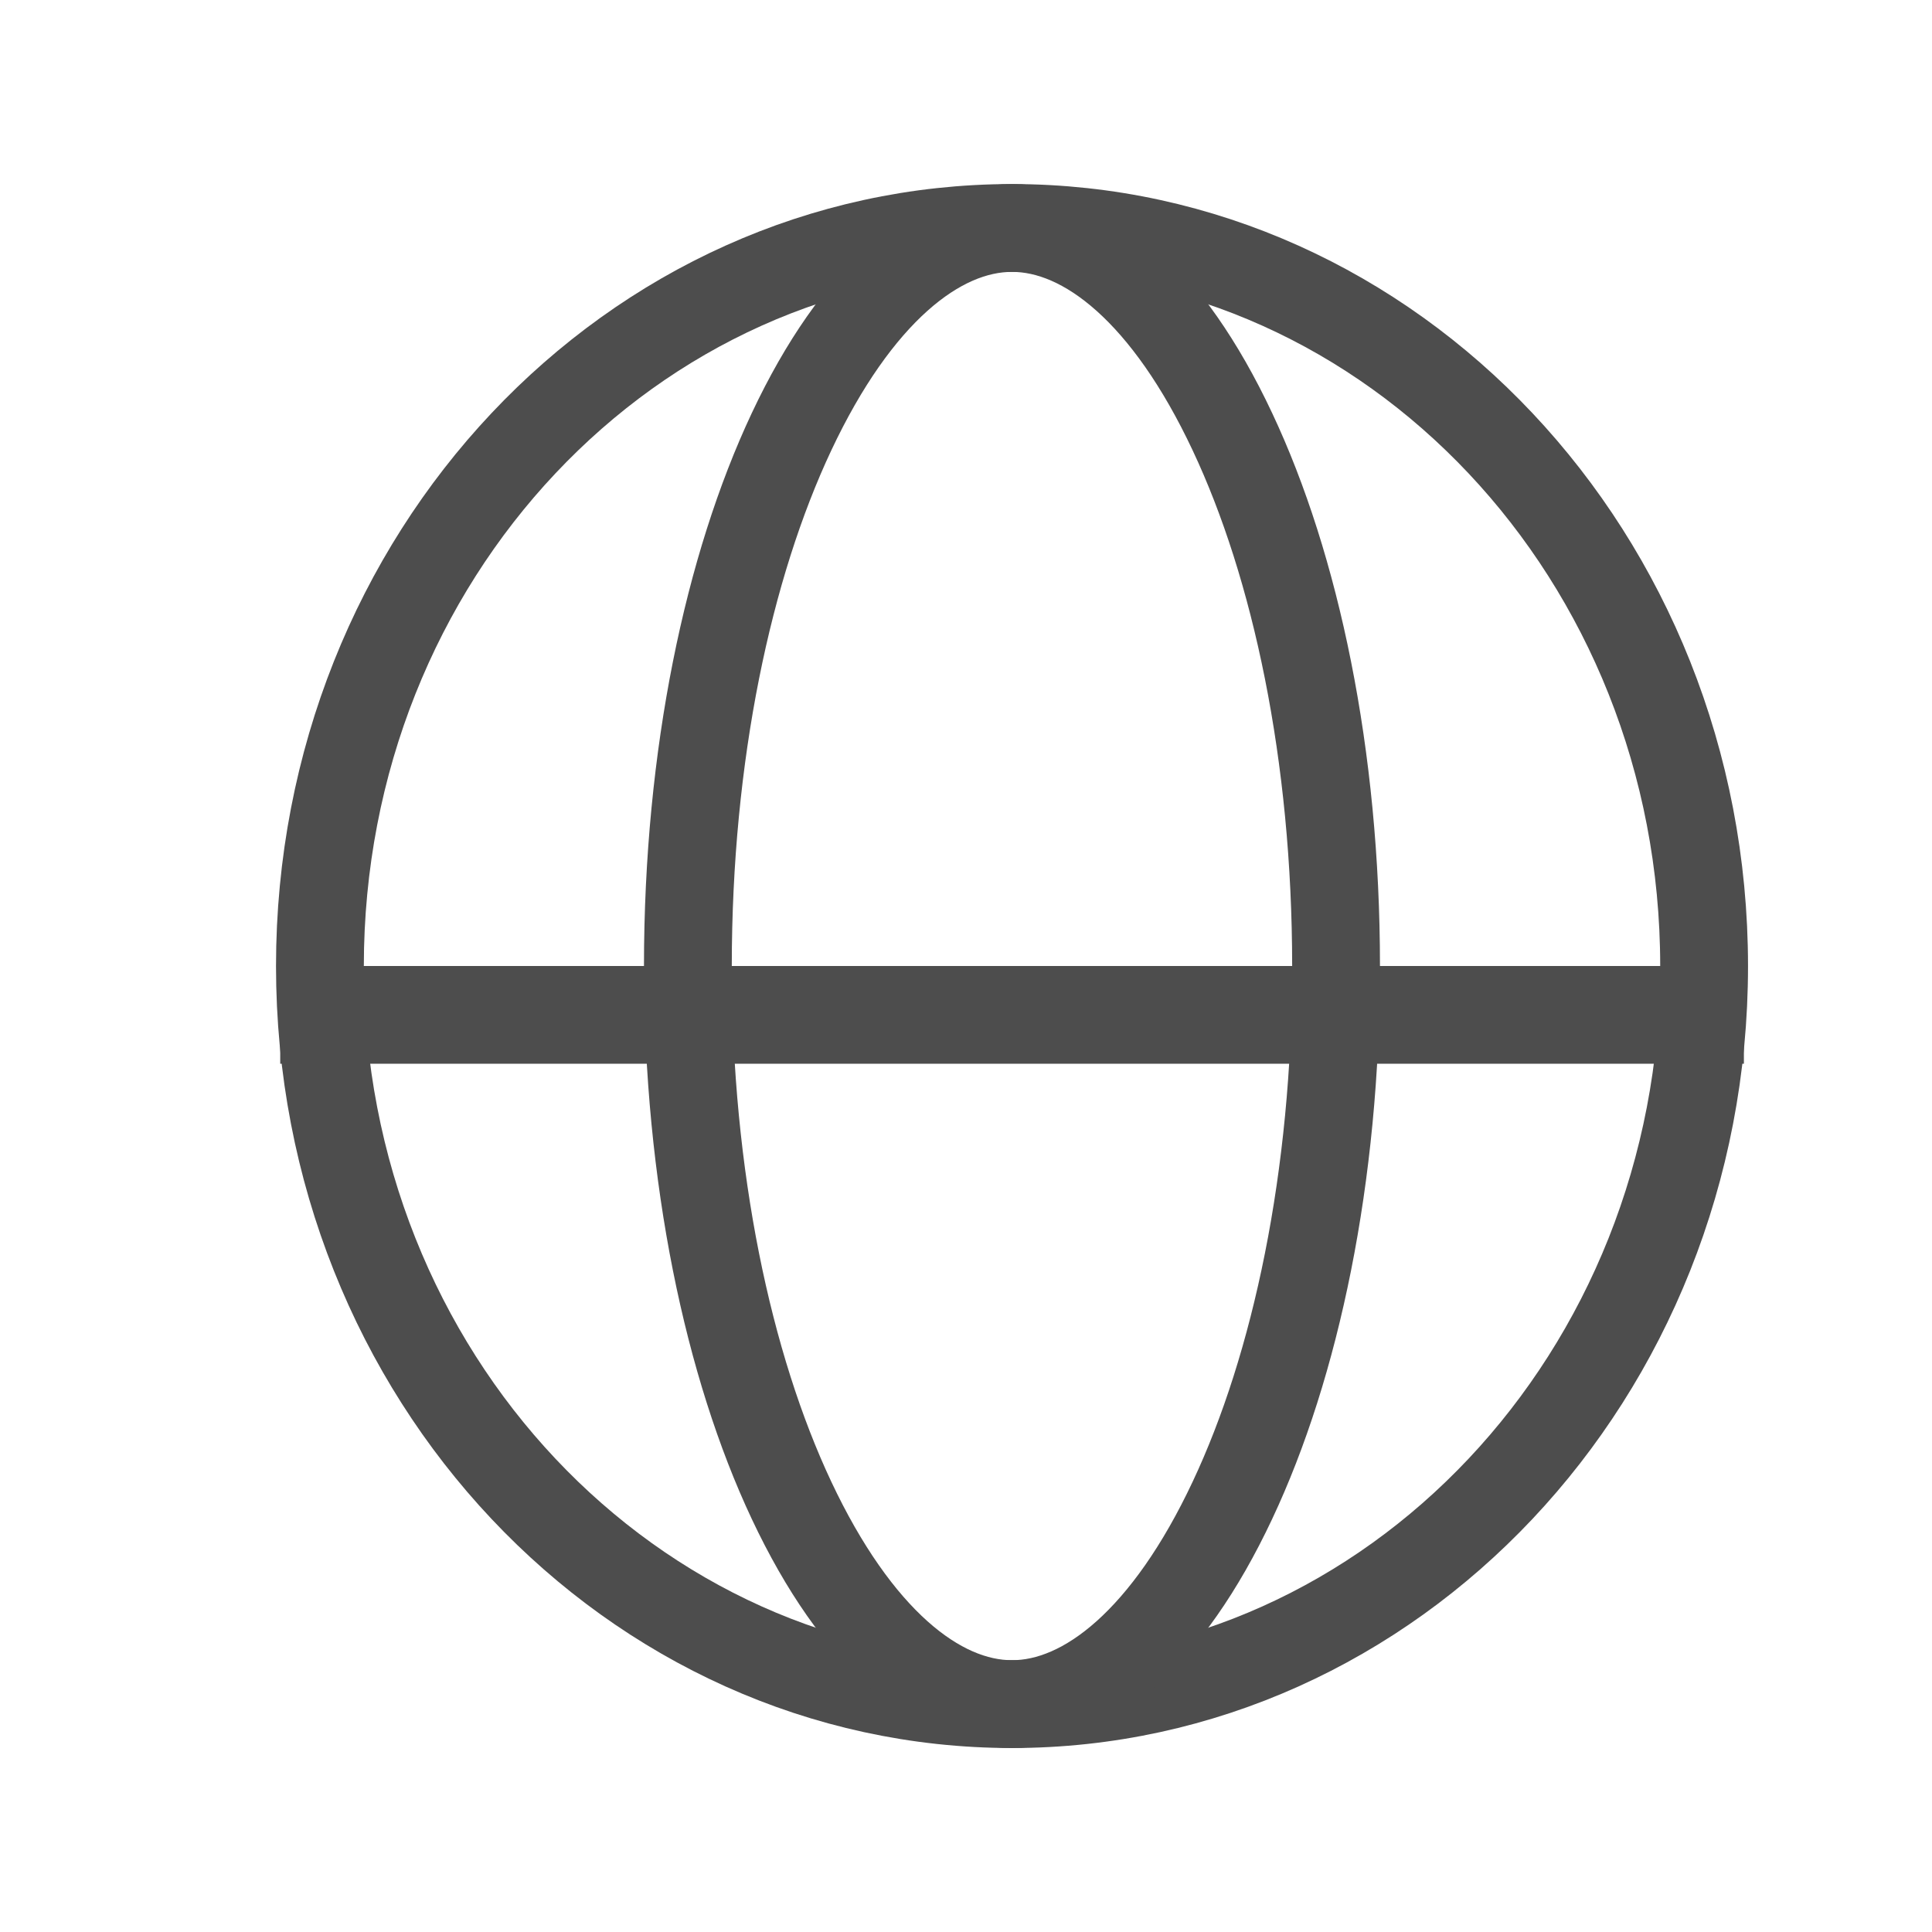
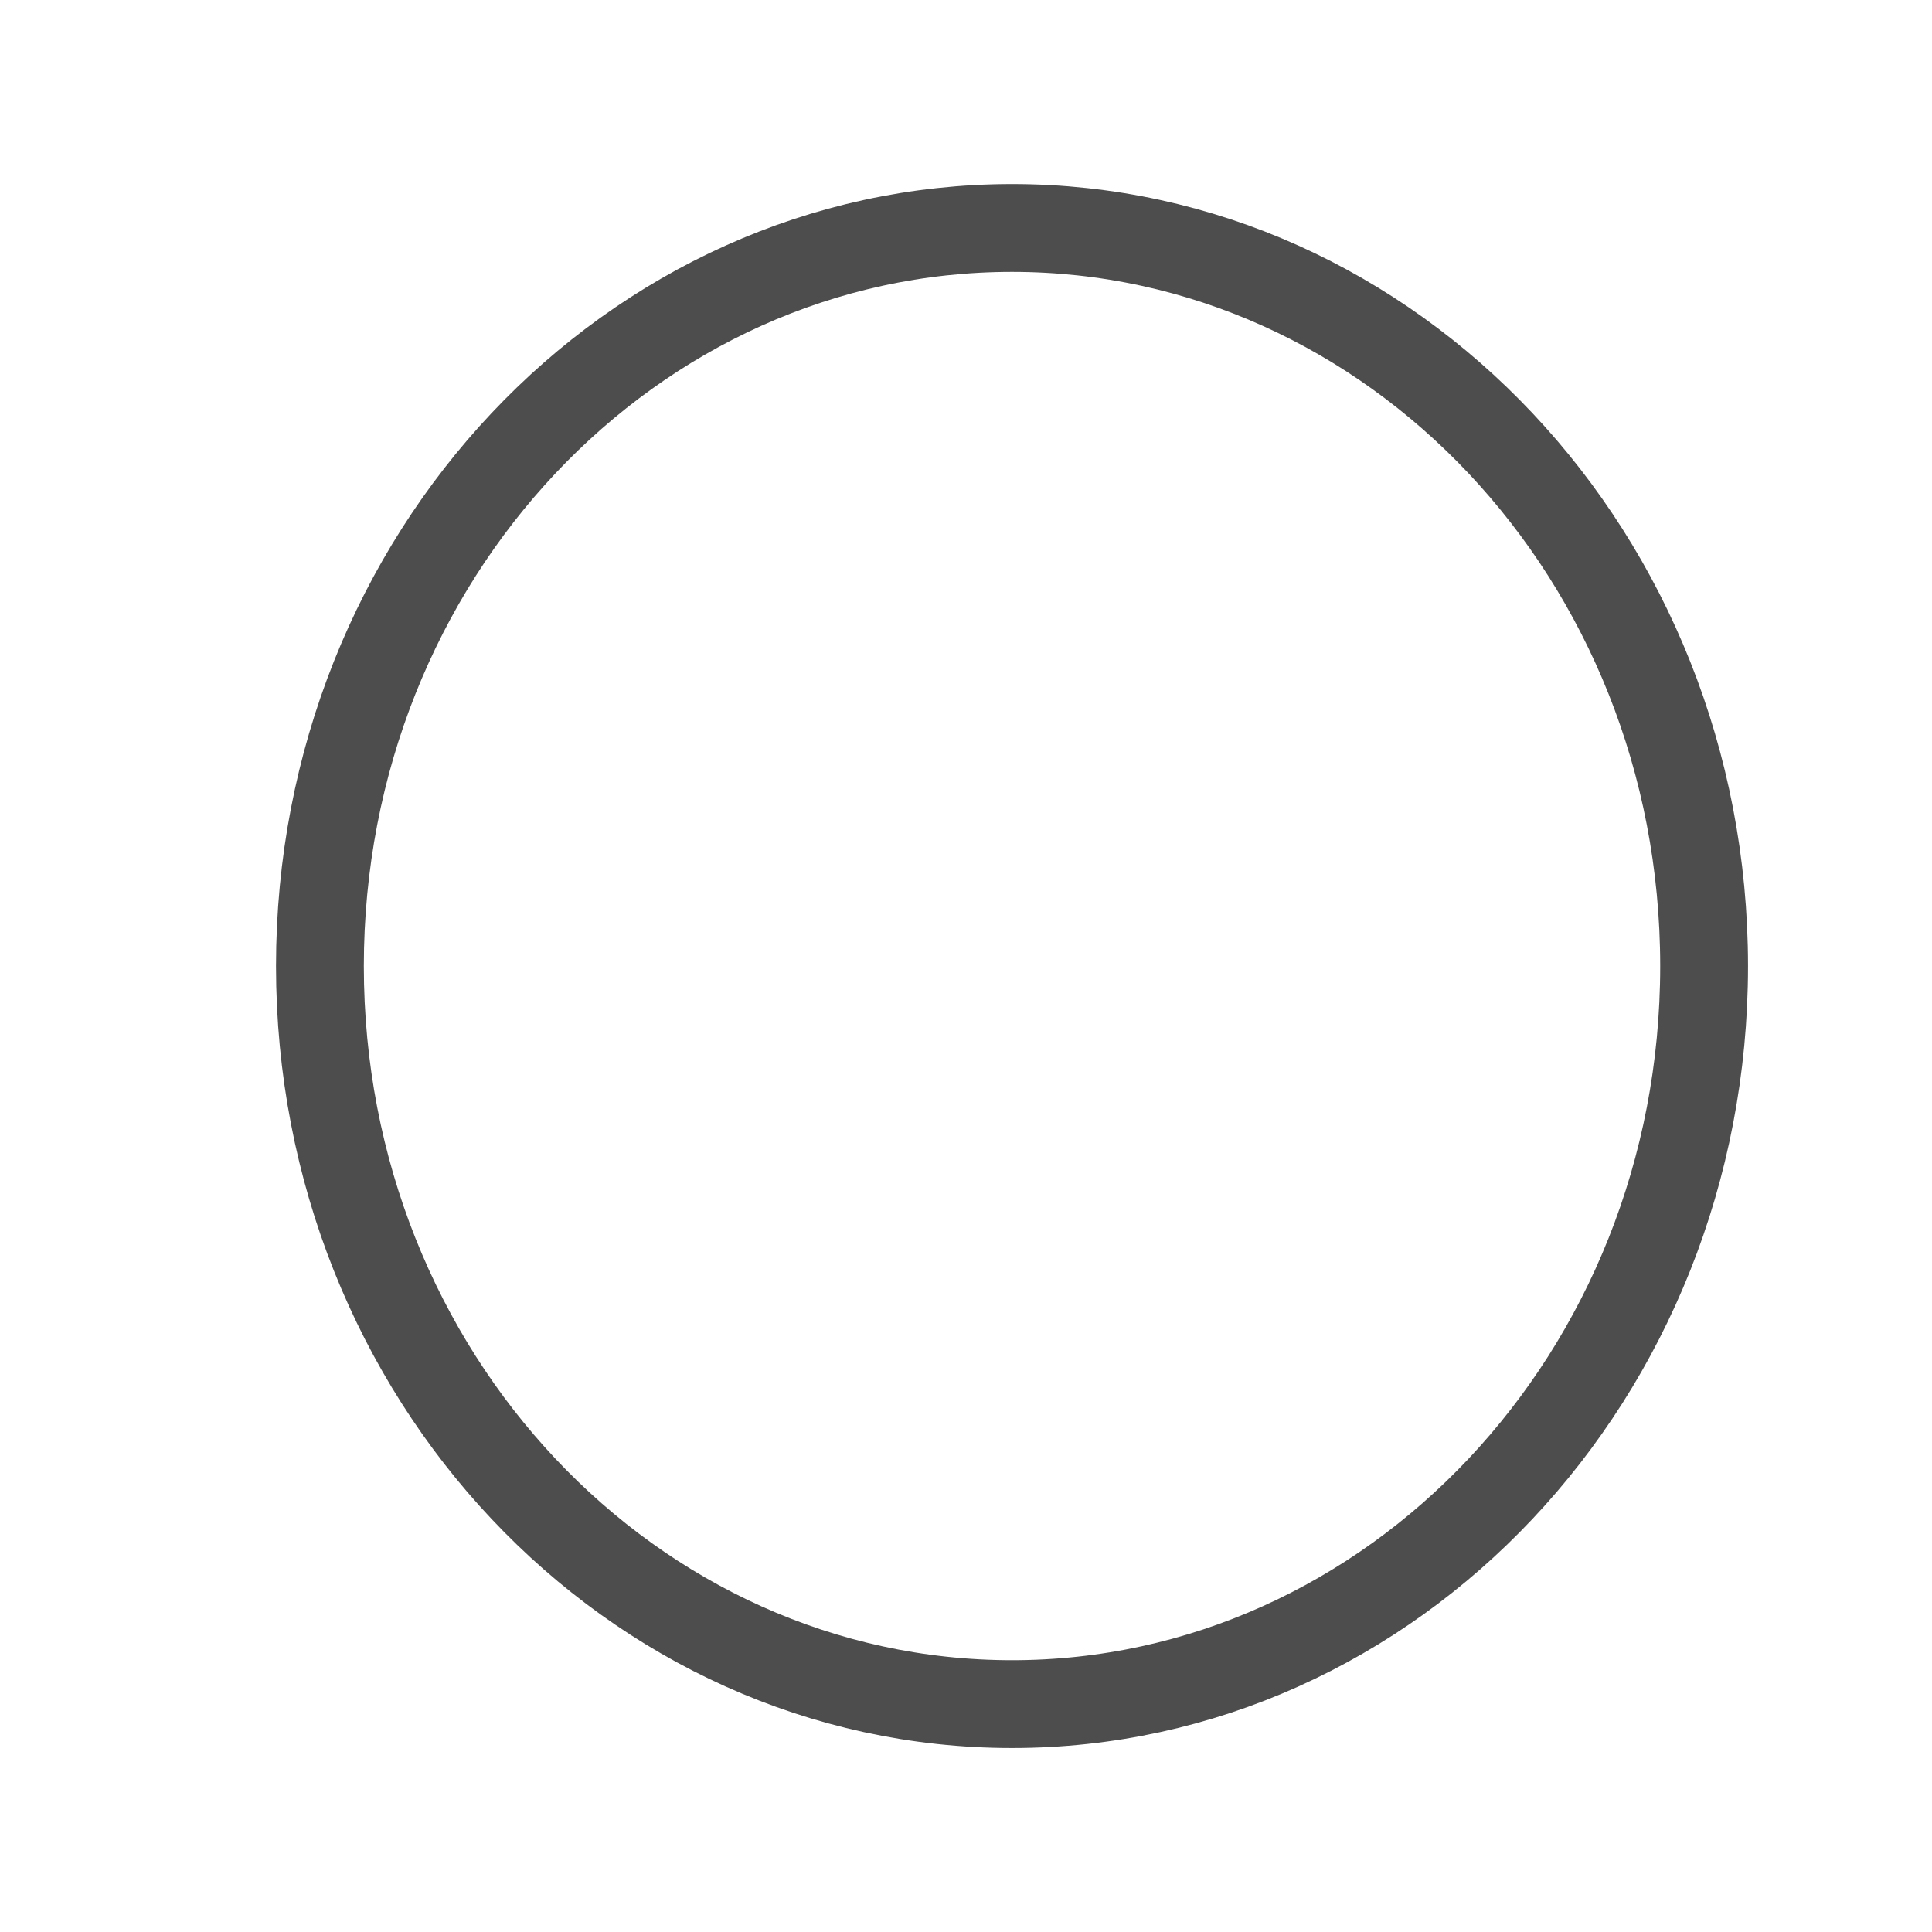
<svg xmlns="http://www.w3.org/2000/svg" width="22" height="22" viewBox="0 0 22 22" fill="none">
  <path d="M19.405 11.001C19.405 15.671 15.848 19.405 11.524 19.405C7.199 19.405 3.643 15.671 3.643 11.001C3.643 6.33 7.199 2.596 11.524 2.596C15.848 2.596 19.405 6.33 19.405 11.001Z" stroke="#4D4D4D" />
-   <path d="M15.214 11.001C15.214 13.403 14.755 15.553 14.034 17.084C13.296 18.654 12.373 19.405 11.524 19.405C10.674 19.405 9.752 18.654 9.013 17.084C8.293 15.553 7.833 13.403 7.833 11.001C7.833 8.598 8.293 6.448 9.013 4.917C9.752 3.346 10.674 2.596 11.524 2.596C12.373 2.596 13.296 3.346 14.034 4.917C14.755 6.448 15.214 8.598 15.214 11.001Z" stroke="#4D4D4D" />
-   <rect x="3.191" y="11" width="16.667" height="1.113" fill="#4D4D4D" />
</svg>